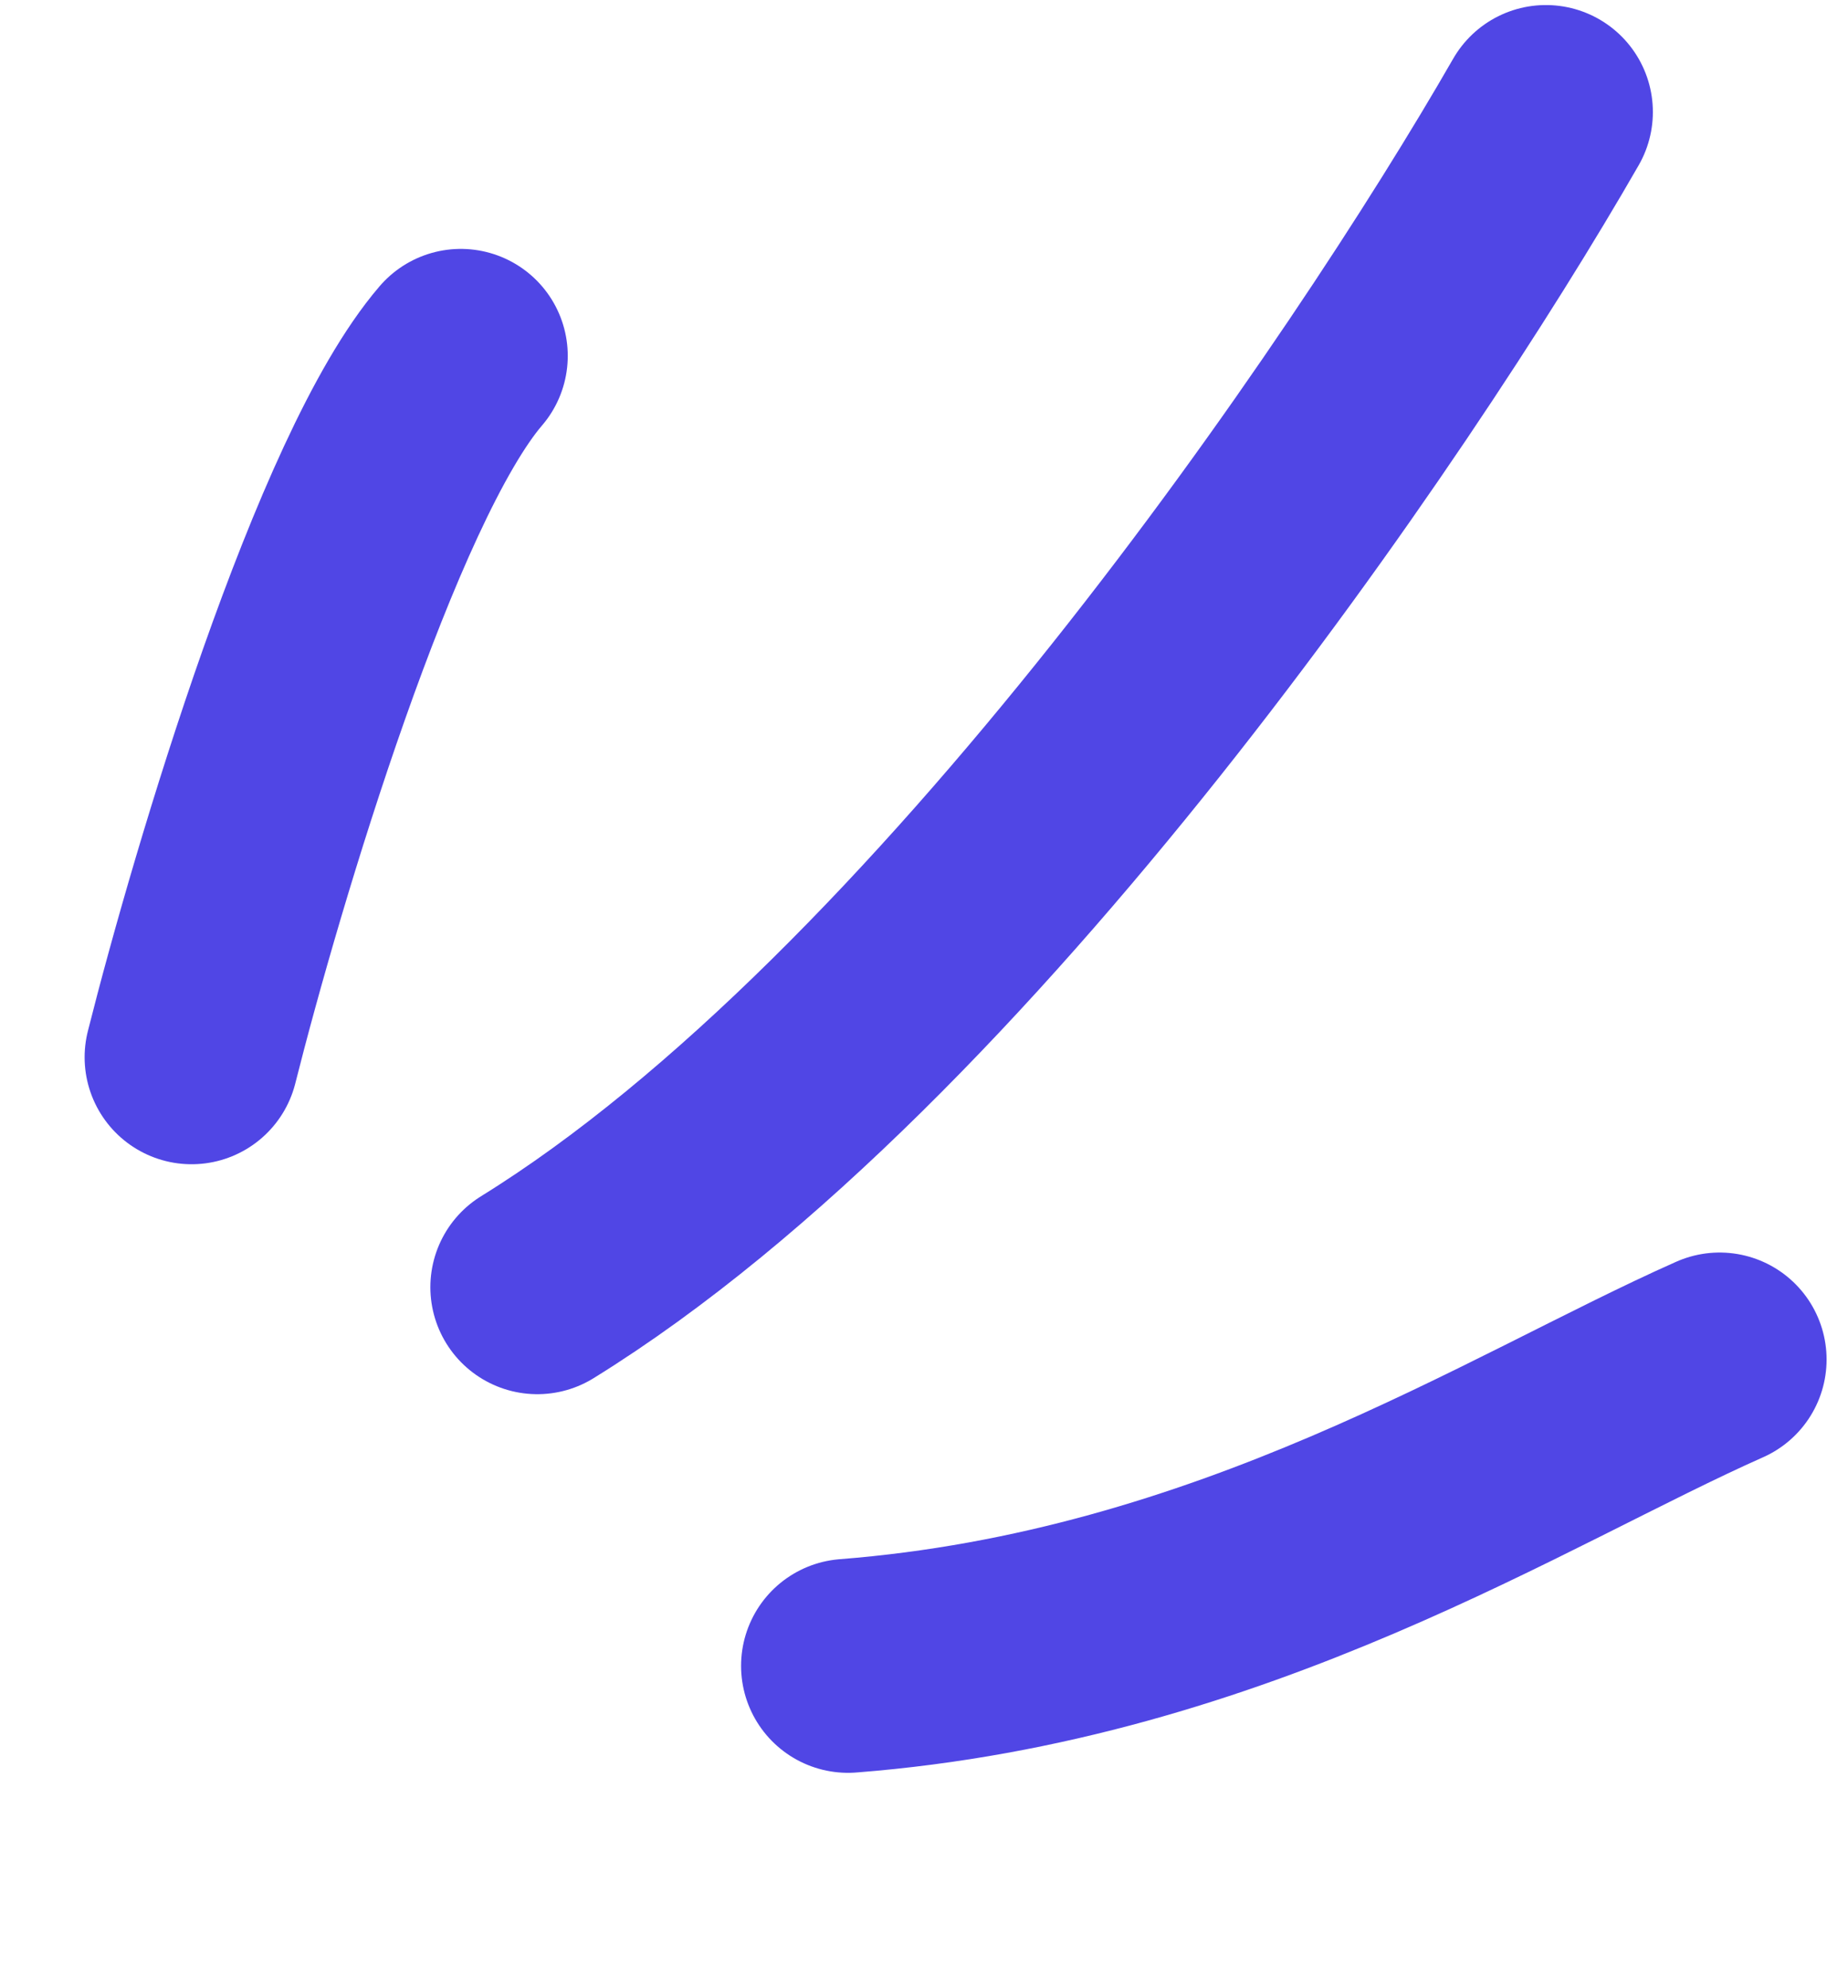
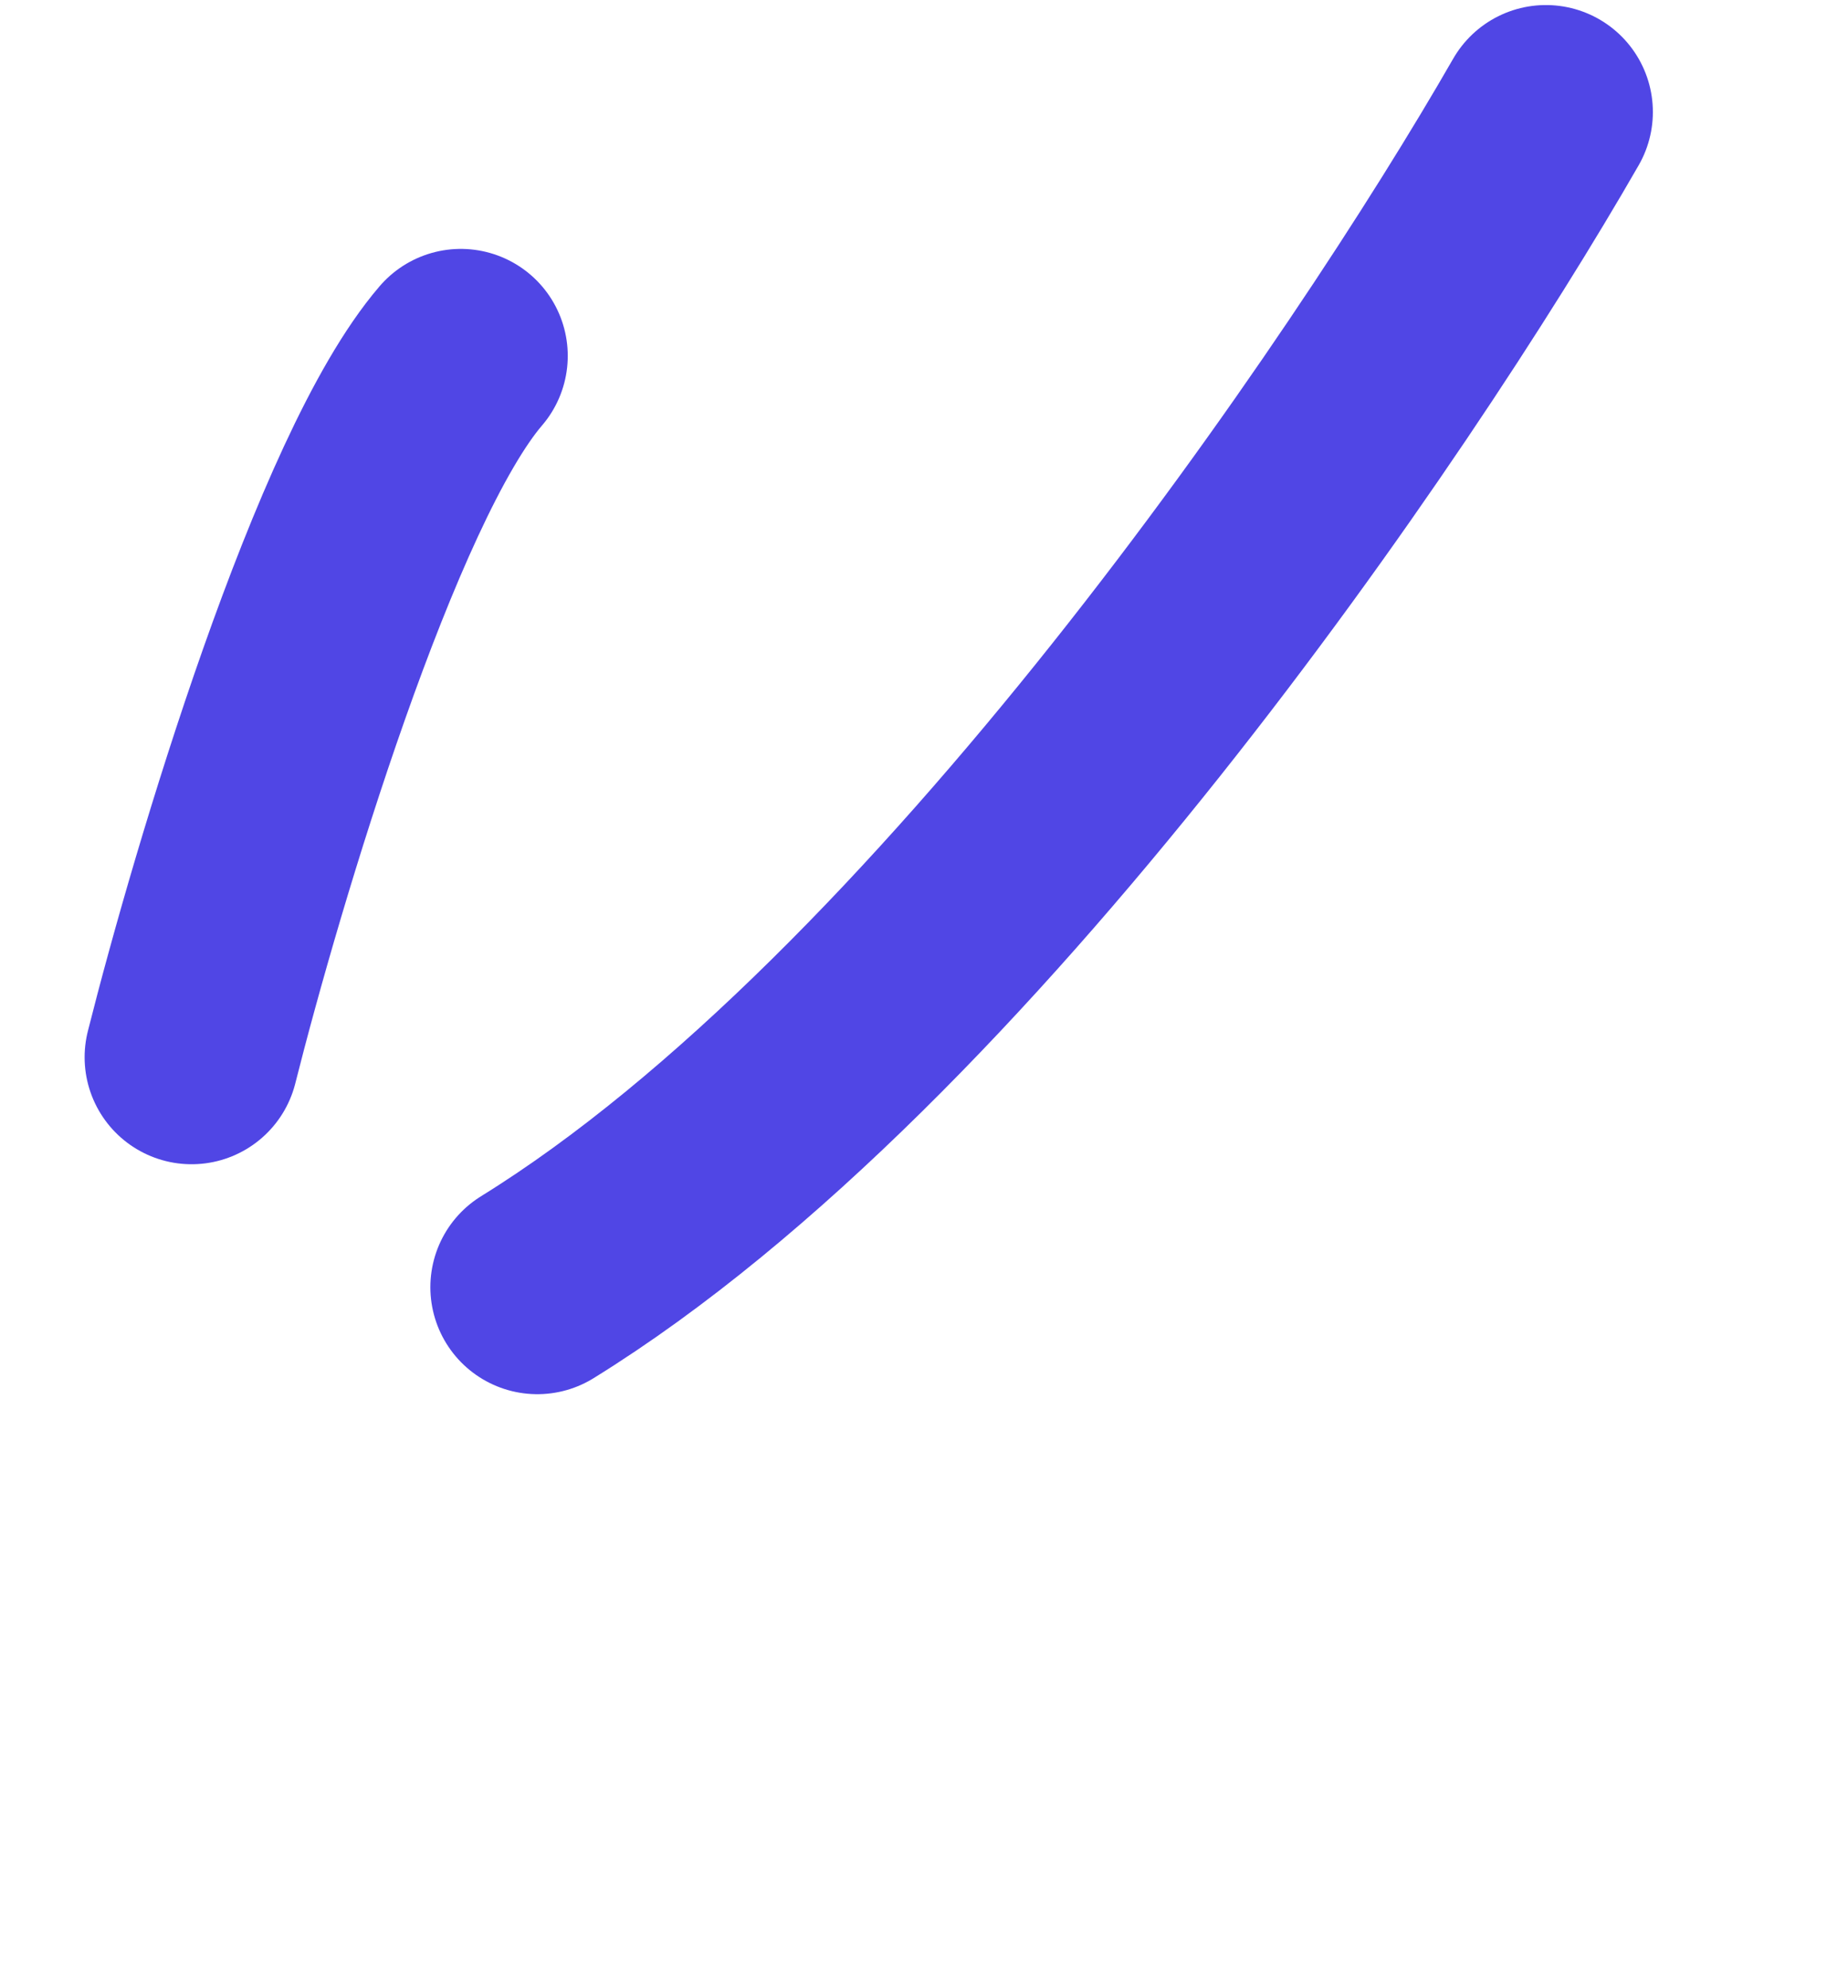
<svg xmlns="http://www.w3.org/2000/svg" width="66" height="71" viewBox="0 0 66 71" fill="none">
-   <path d="M61.415 48.547C54.2 51.746 44.026 58.413 30.287 59.486" stroke="#5046E5" stroke-width="7.64" stroke-linecap="round" />
  <path d="M55.211 4C49.373 14.173 33.996 36.809 19.19 45.965" stroke="#5046E5" stroke-width="7.64" stroke-linecap="round" />
  <path d="M6.842 37.754C8.488 31.221 12.715 17.067 16.457 12.708" stroke="#5046E5" stroke-width="7.64" stroke-linecap="round" />
</svg>